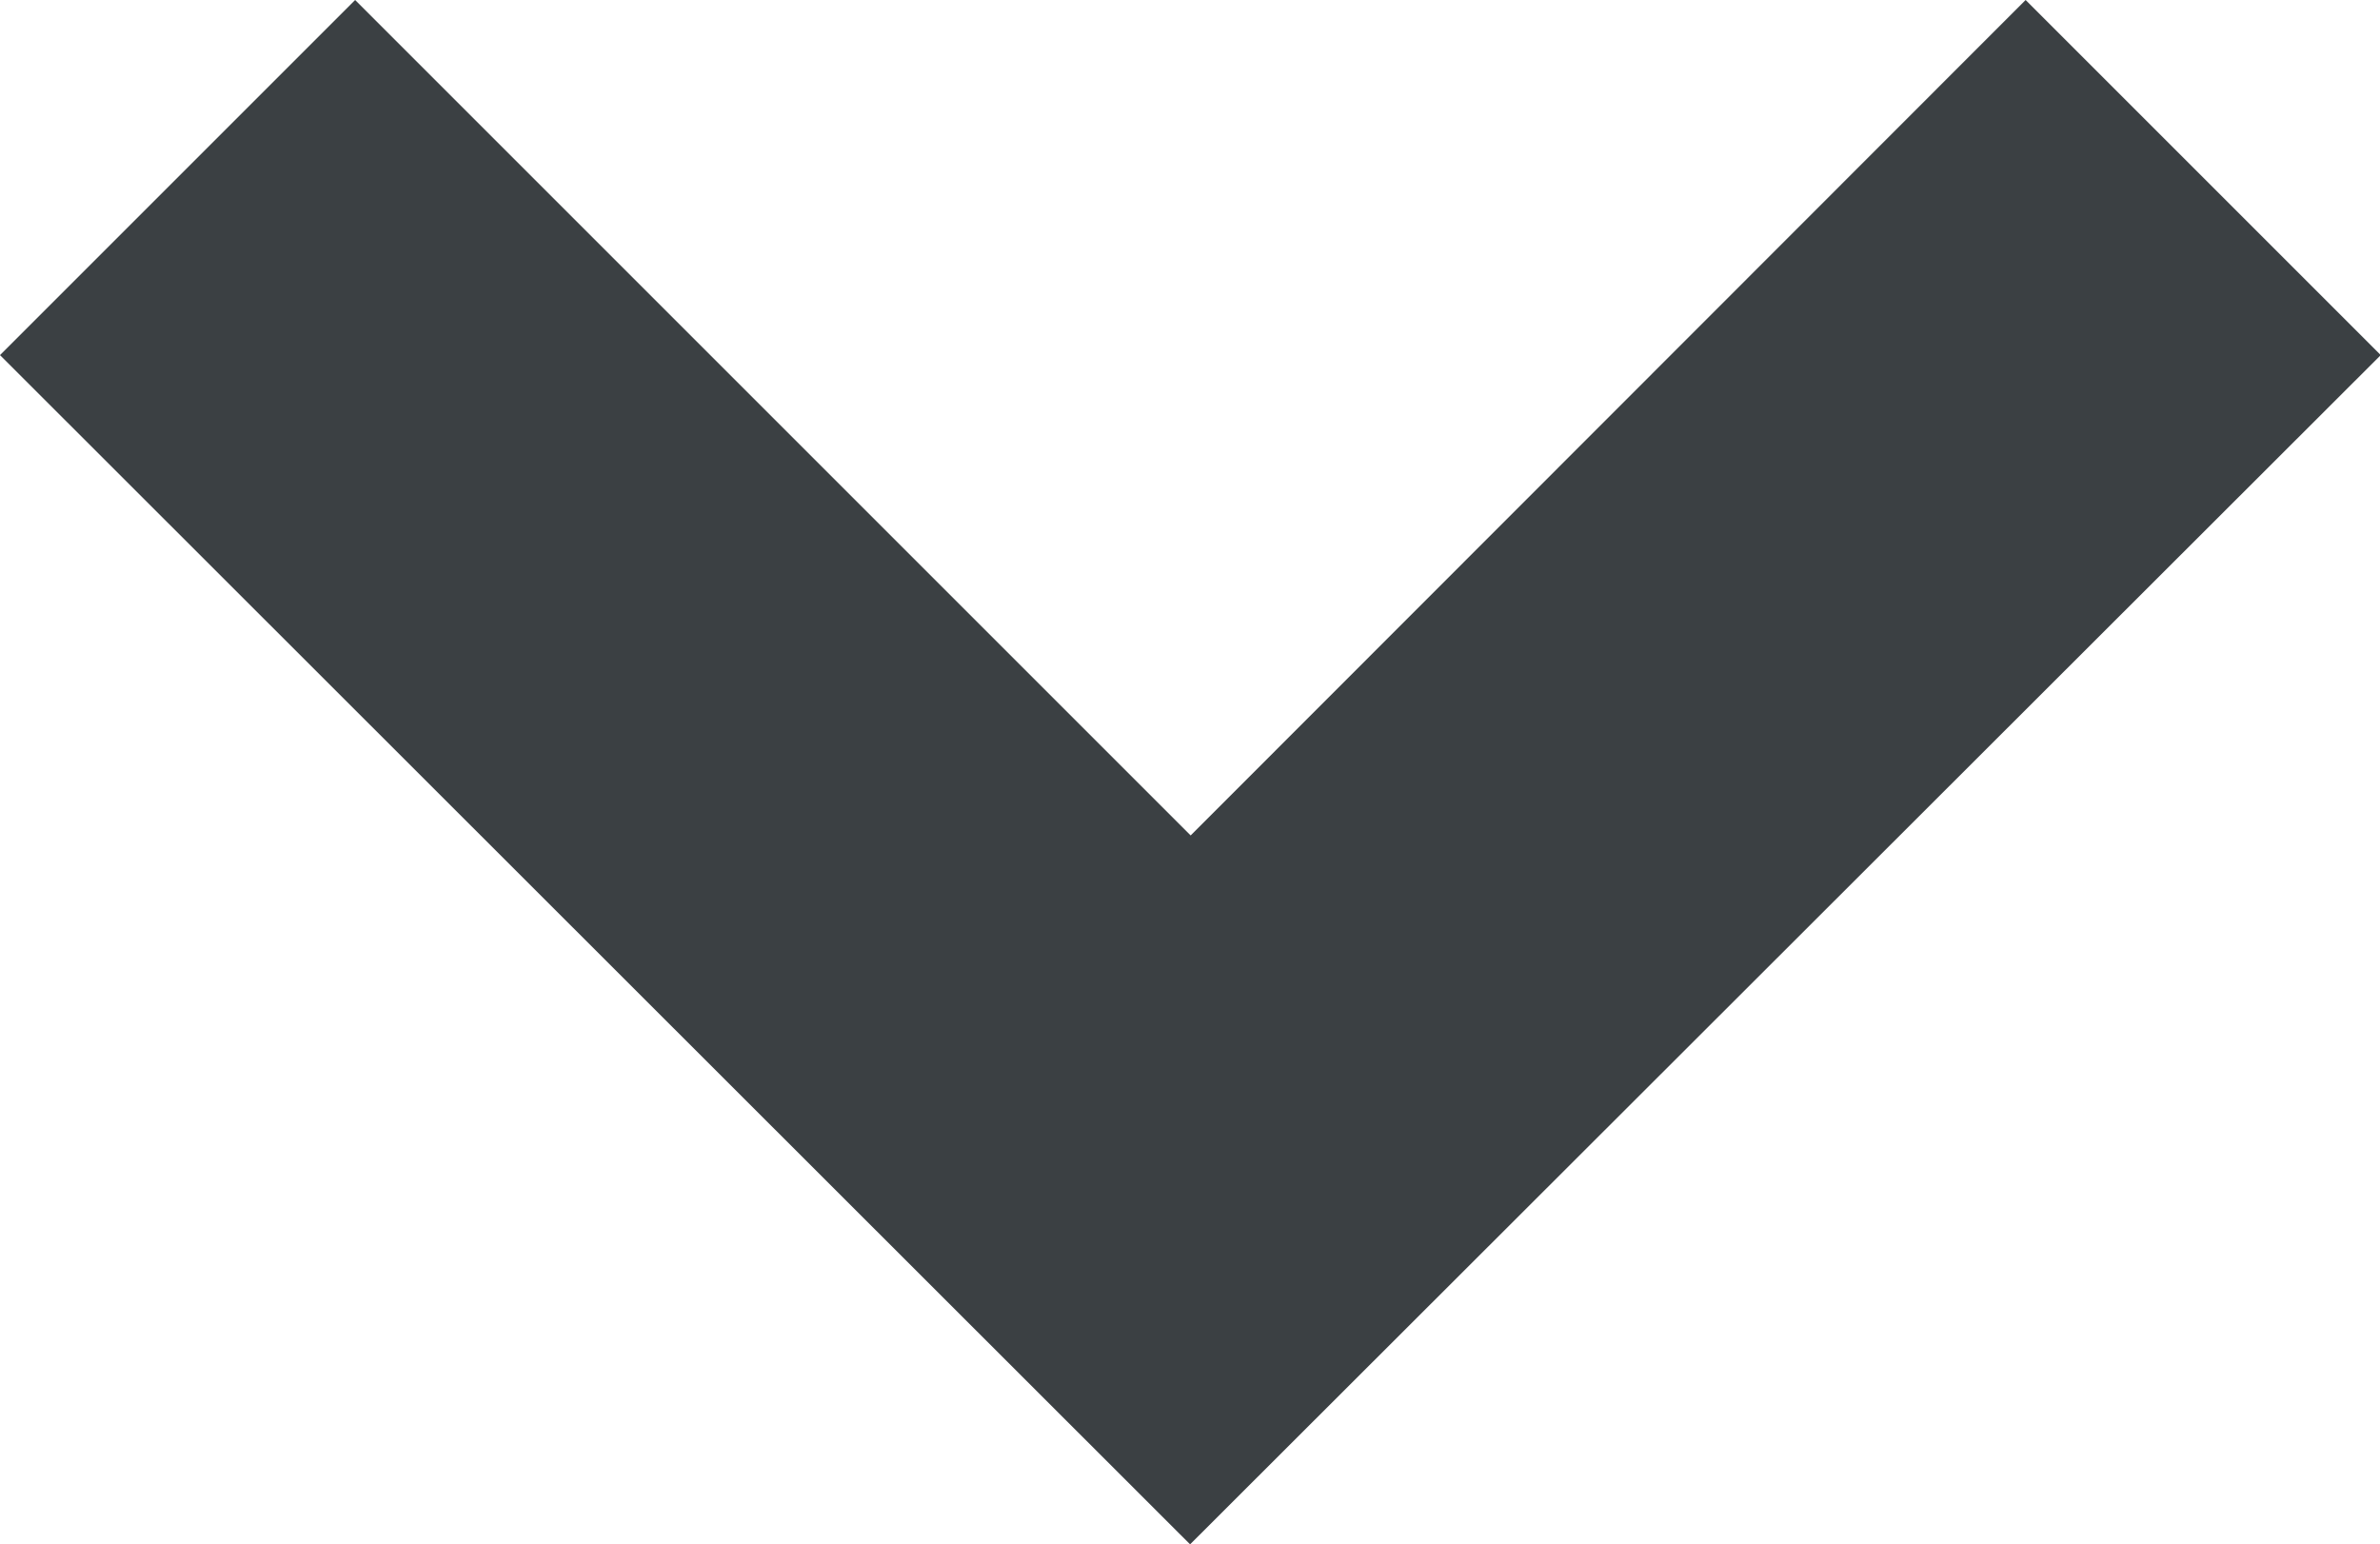
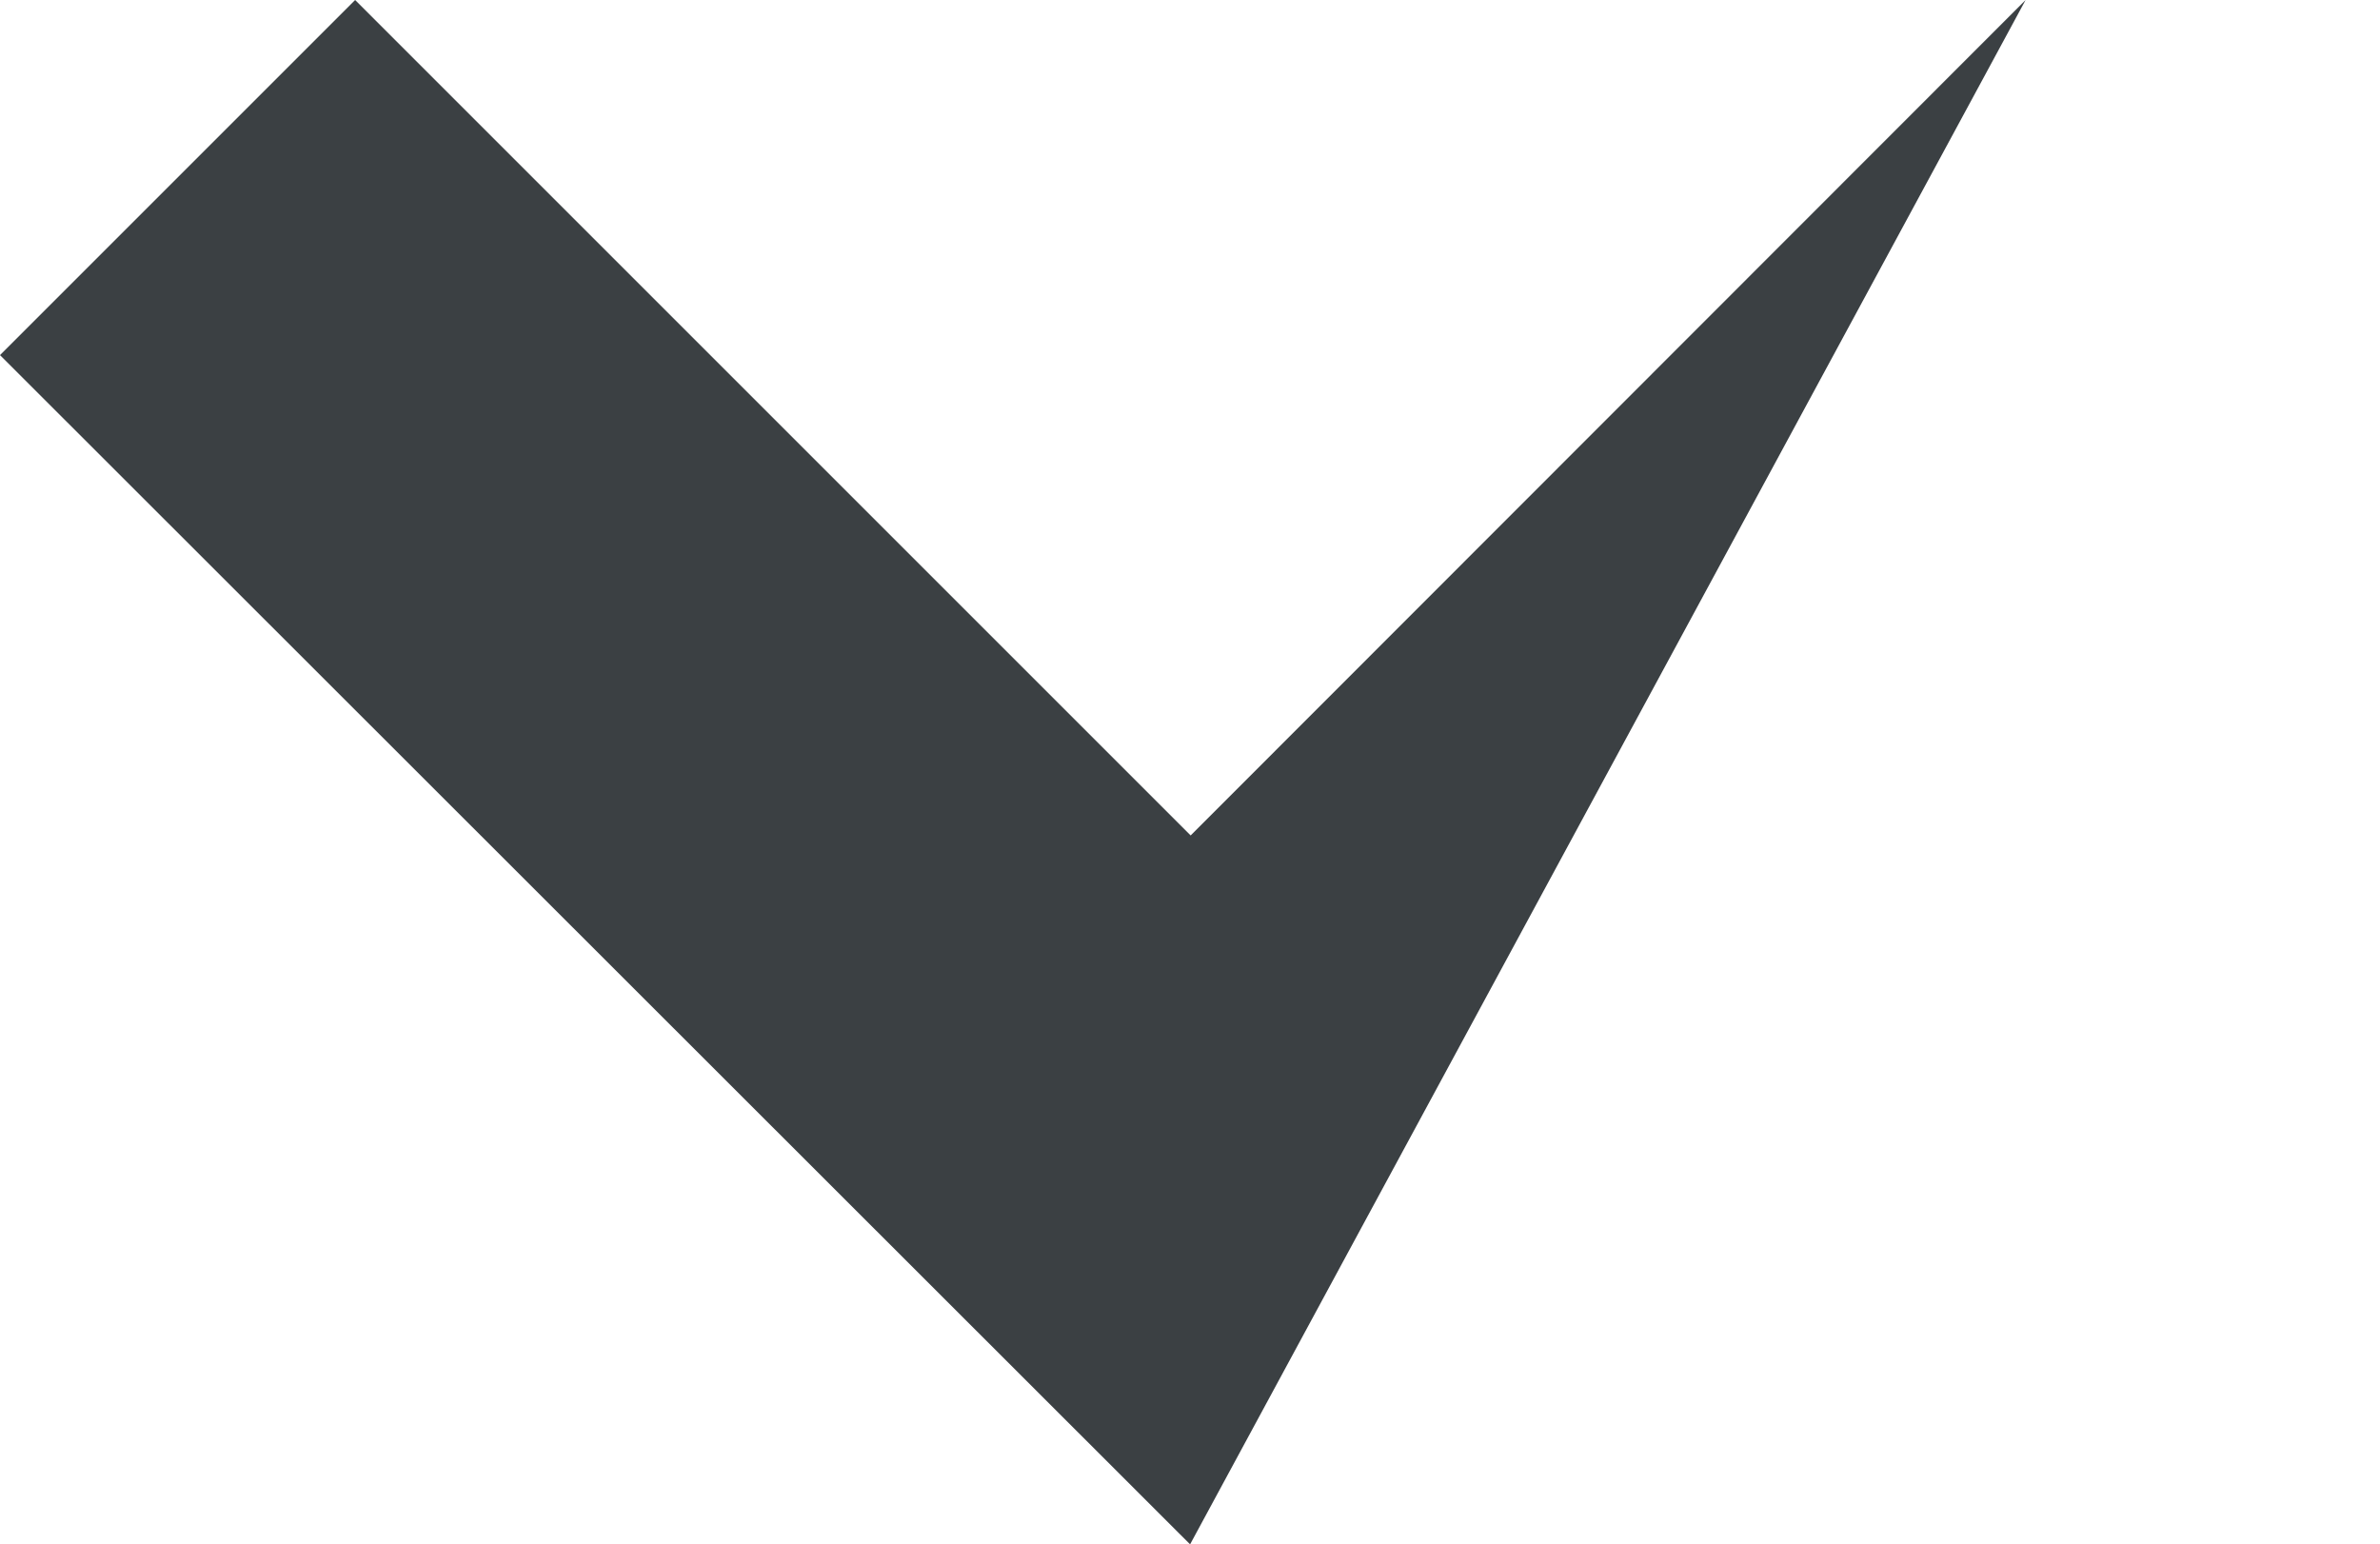
<svg xmlns="http://www.w3.org/2000/svg" id="_6" data-name=" 6" width="12.733" height="8.263" viewBox="0 0 12.733 8.263">
-   <path id="パス_36" data-name="パス 36" d="M8.367,10.263,2,3.9,3.9,2l4.47,4.47L12.837,2l1.9,1.9Z" transform="translate(-2 -2)" fill="#3b4043" />
+   <path id="パス_36" data-name="パス 36" d="M8.367,10.263,2,3.9,3.9,2l4.47,4.47L12.837,2Z" transform="translate(-2 -2)" fill="#3b4043" />
</svg>